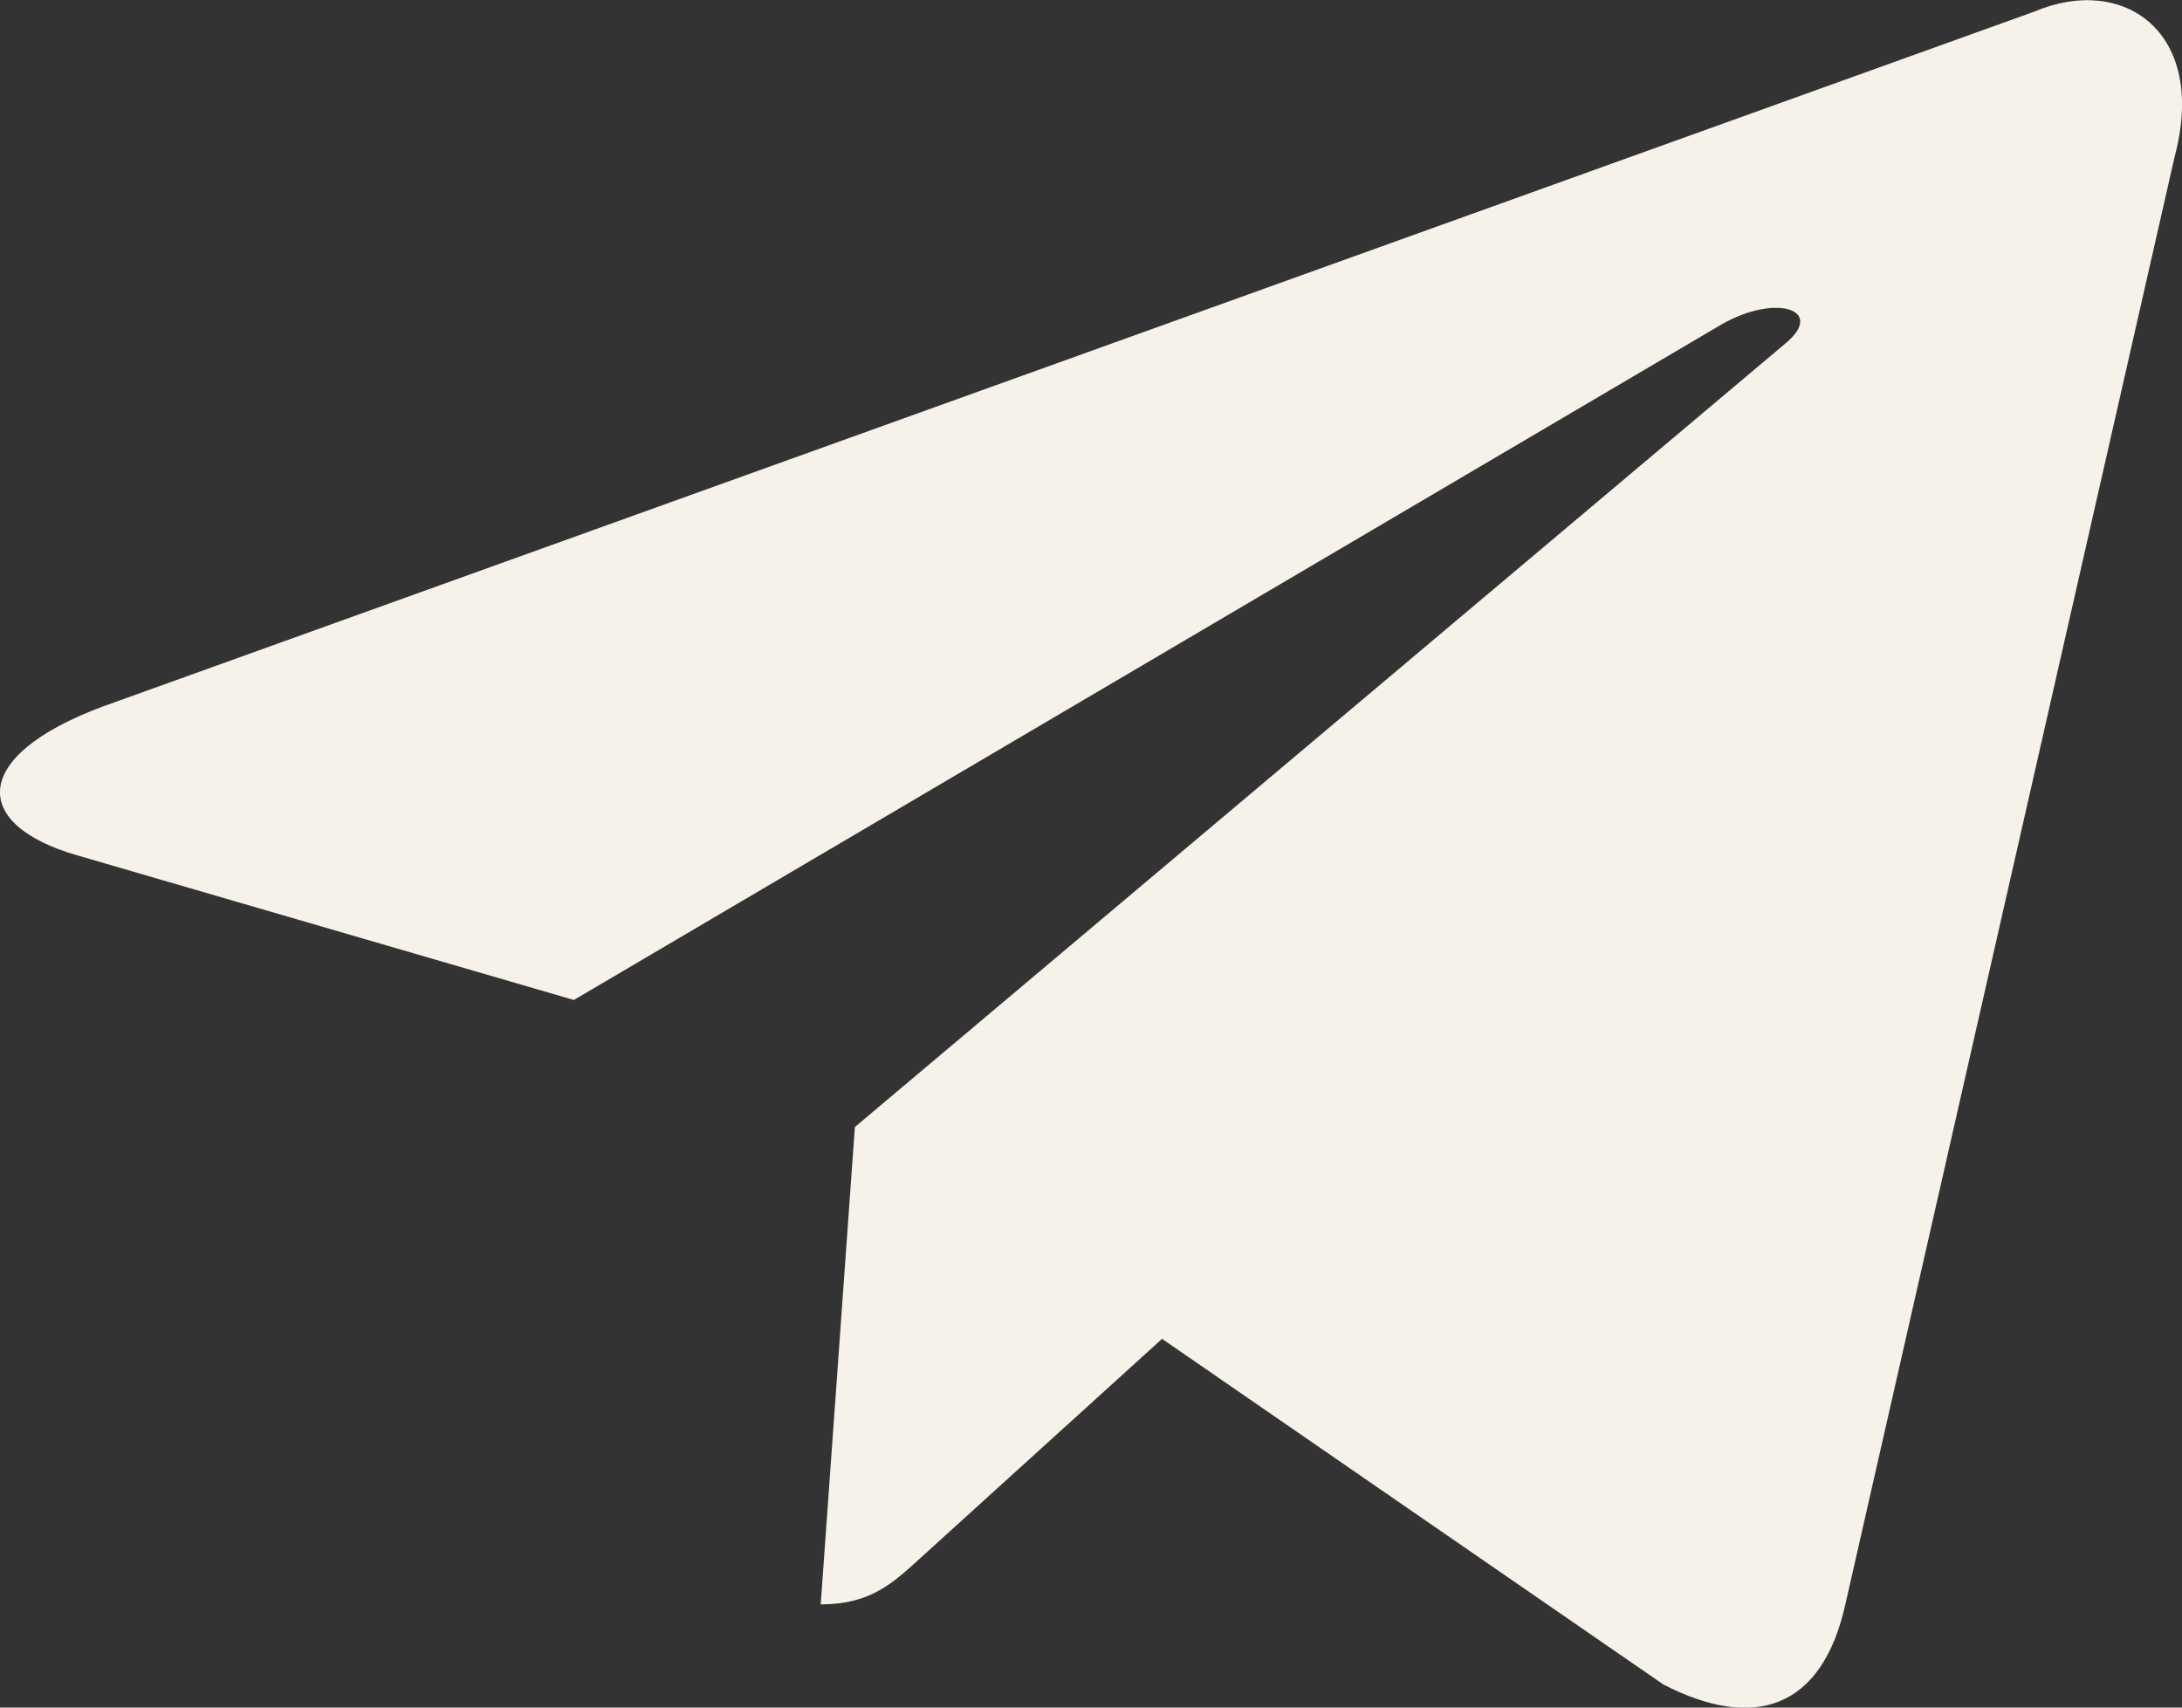
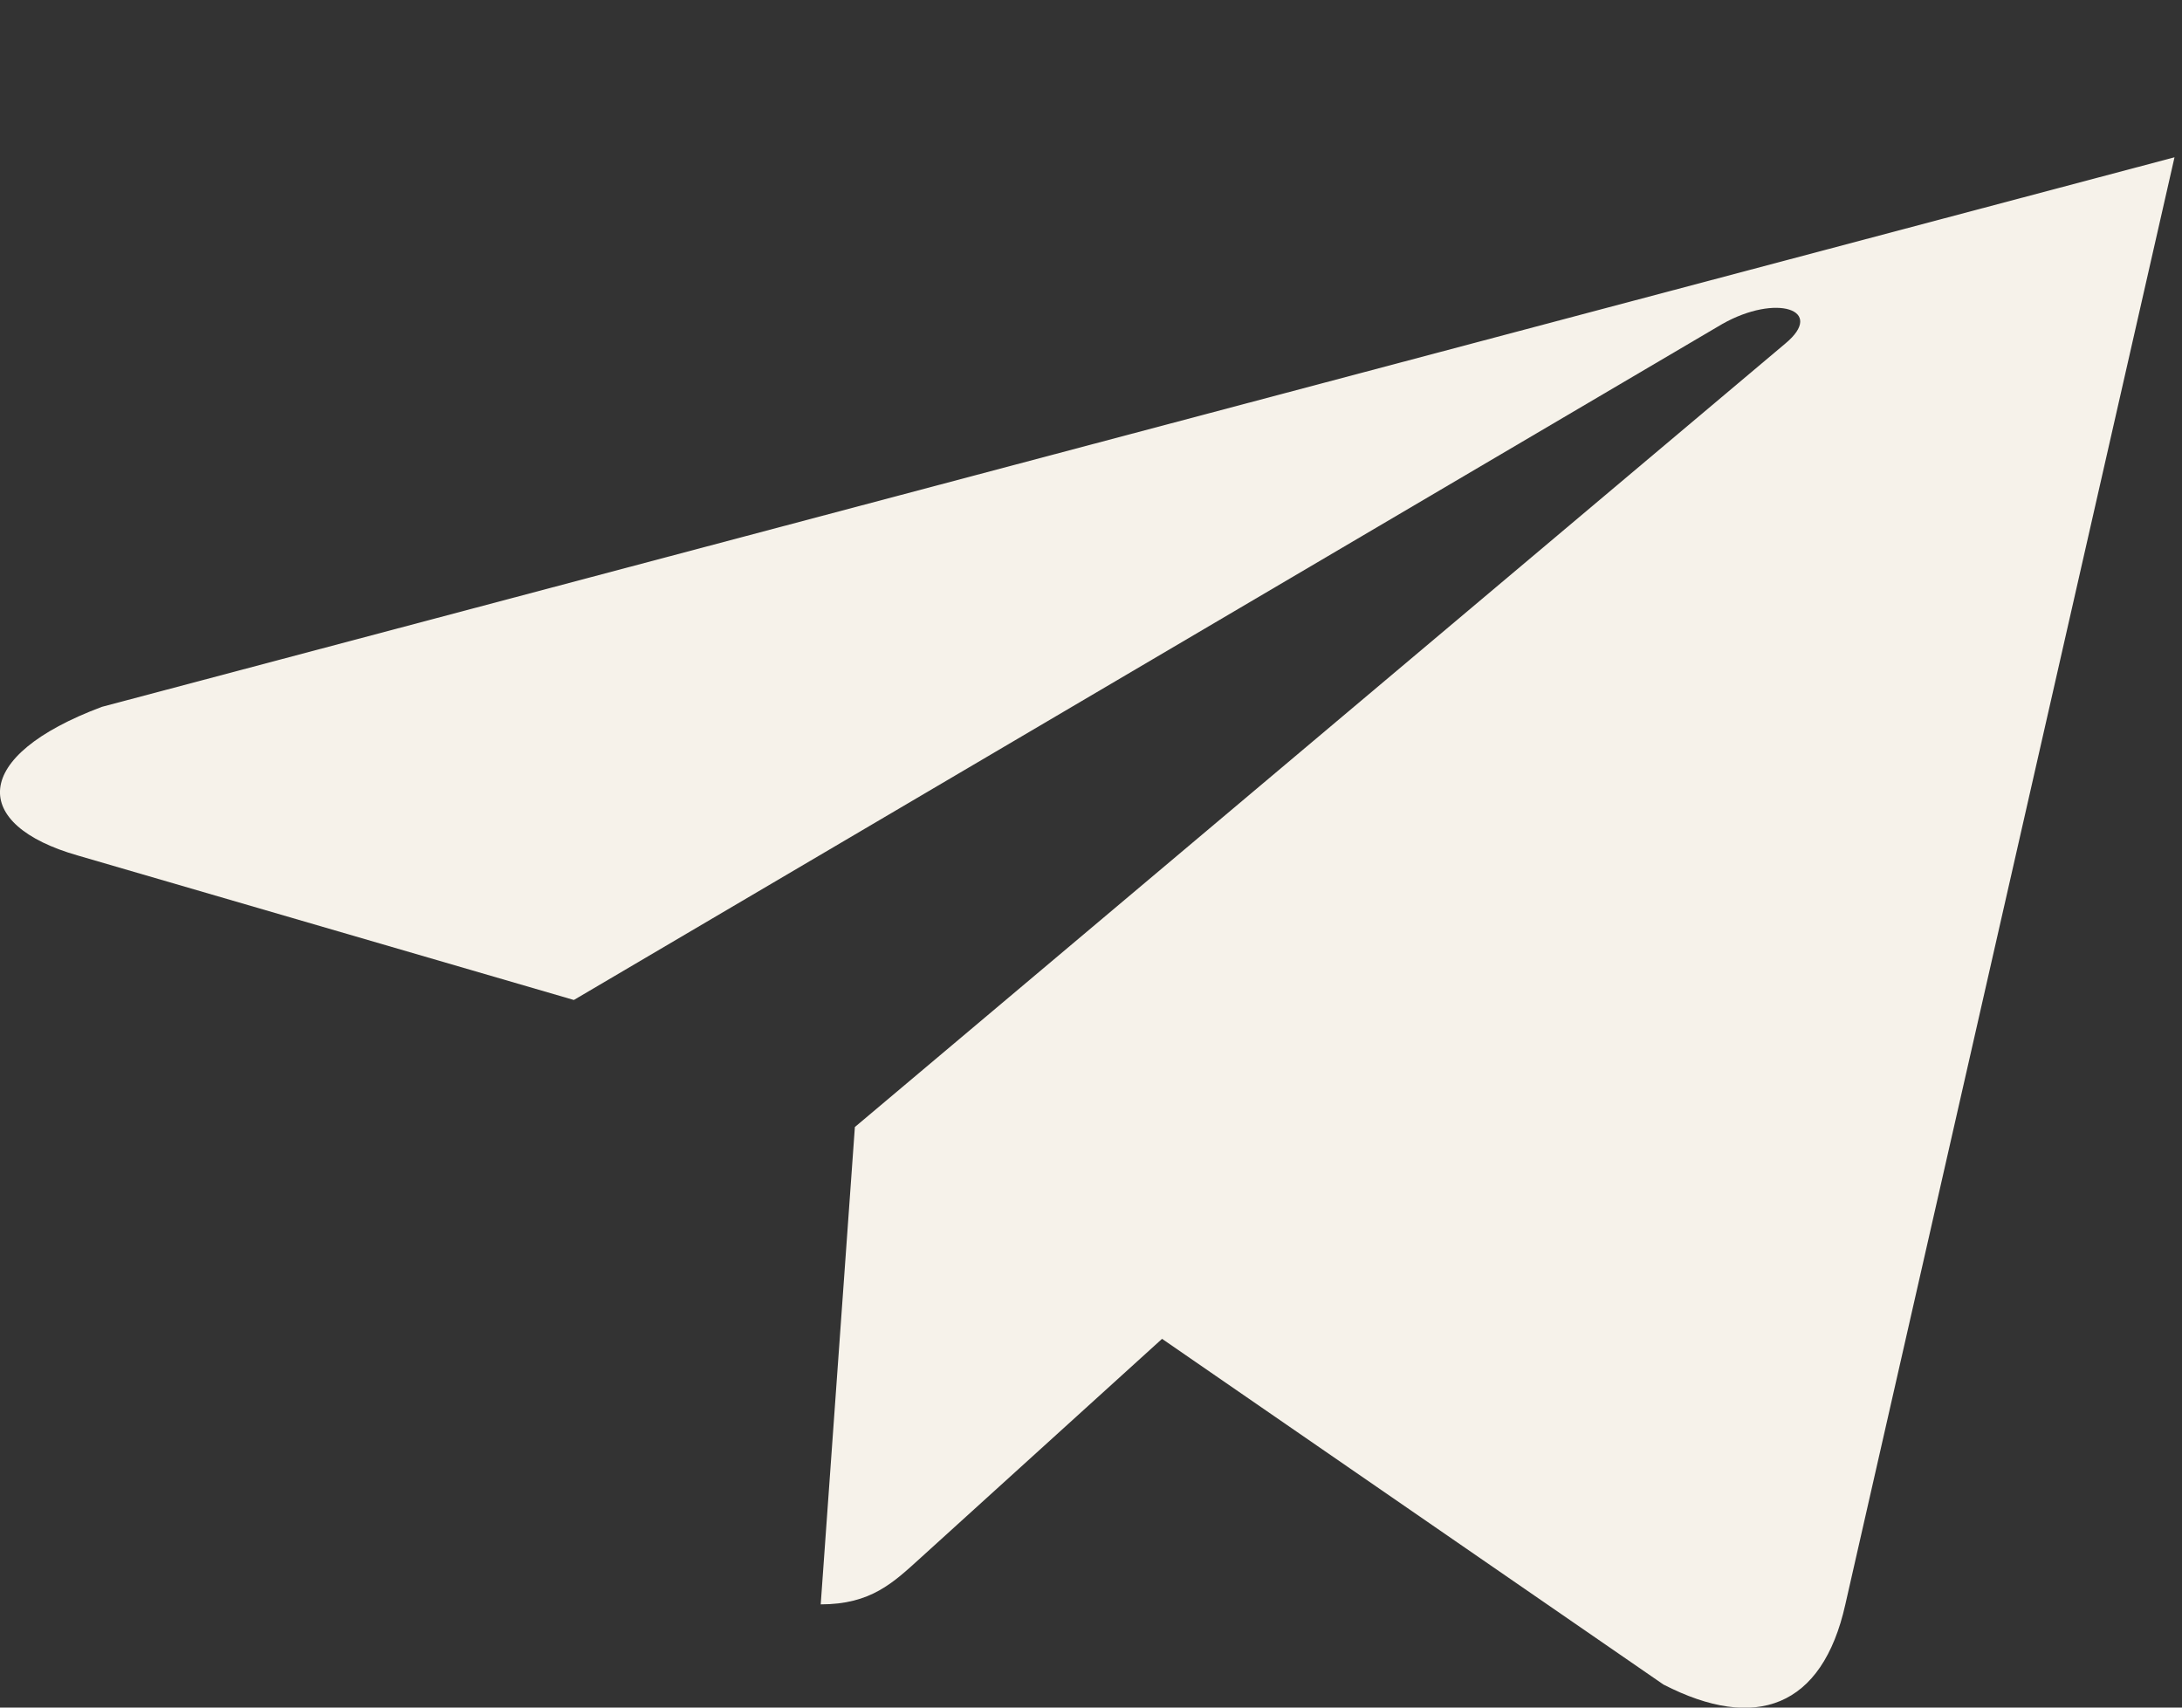
<svg xmlns="http://www.w3.org/2000/svg" width="23" height="18" viewBox="0 0 23 18" fill="none">
  <rect x="0" y="0" width="23" height="18" fill="#333333" stroke="none" />
-   <path d="M9.011 11.881L8.651 16.912C9.18 16.912 9.413 16.686 9.708 16.418L12.249 14.113L17.534 17.757C18.507 18.258 19.209 17.998 19.451 16.914L22.921 1.658C23.276 0.33 22.378 -0.273 21.447 0.121L1.074 7.451C-0.317 7.972 -0.309 8.696 0.82 9.018L6.049 10.541L18.153 3.416C18.724 3.092 19.248 3.266 18.818 3.622L9.01 11.881L9.011 11.881Z" fill="#F6F2EA" />
+   <path d="M9.011 11.881L8.651 16.912C9.18 16.912 9.413 16.686 9.708 16.418L12.249 14.113L17.534 17.757C18.507 18.258 19.209 17.998 19.451 16.914L22.921 1.658L1.074 7.451C-0.317 7.972 -0.309 8.696 0.82 9.018L6.049 10.541L18.153 3.416C18.724 3.092 19.248 3.266 18.818 3.622L9.01 11.881L9.011 11.881Z" fill="#F6F2EA" />
</svg>